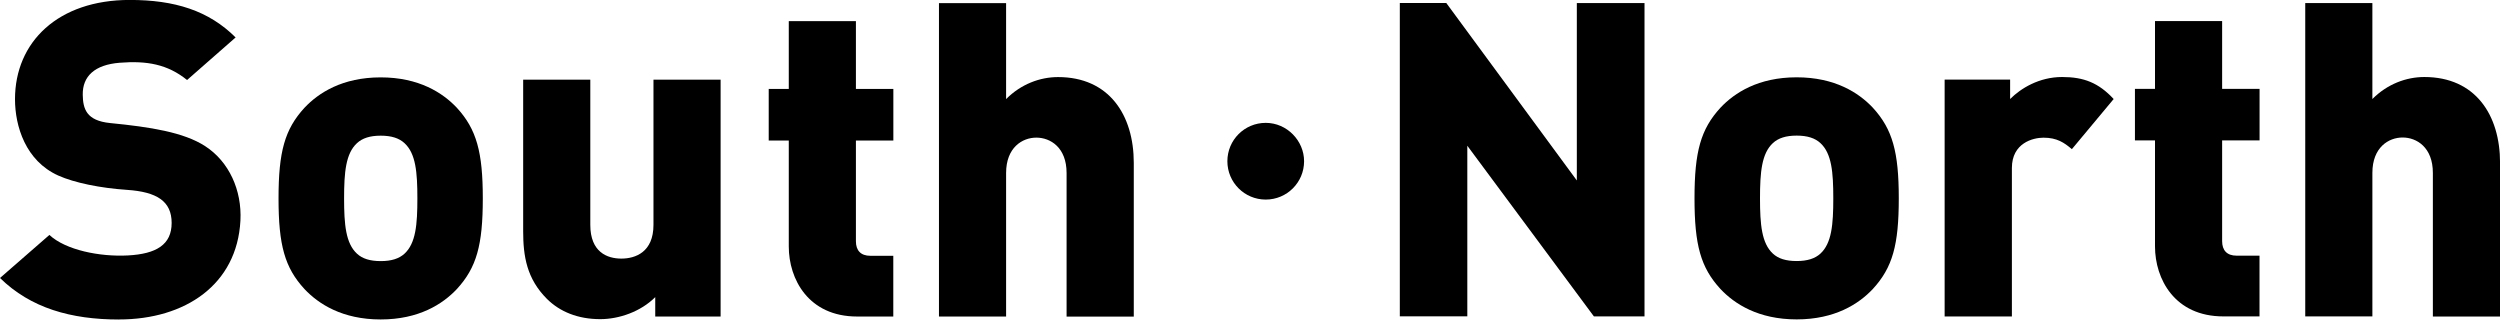
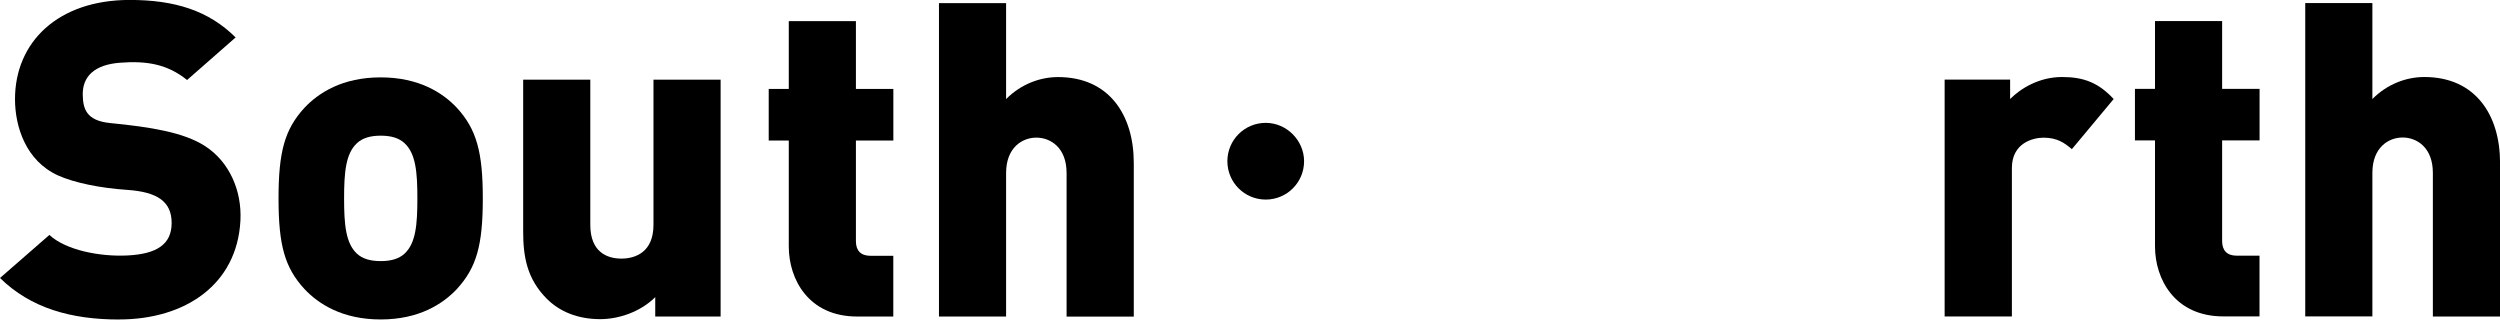
<svg xmlns="http://www.w3.org/2000/svg" id="_レイヤー_2" data-name="レイヤー 2" viewBox="0 0 410 52.4">
  <g id="_レイヤー_1-2" data-name="レイヤー 1">
    <g>
      <path d="M213.87,26.44c0,3.48-2.81,6.29-6.29,6.29s-6.29-2.81-6.29-6.29,2.81-6.29,6.29-6.29,6.29,2.93,6.29,6.29Z" />
      <g>
        <path d="M339.78,24.46c-1.25-1.07-2.44-1.88-4.64-1.88-1.73,0-5.19.87-5.19,4.97v24.35h-11.03V13.06s10.74,0,10.74,0v3.18c1.73-1.74,4.76-3.61,8.52-3.61,3.56,0,5.98.94,8.46,3.61l-6.86,8.23" />
        <path d="M398.99,51.89v-23.54c0-4.19-2.66-5.8-4.96-5.8s-4.96,1.62-4.96,5.8v23.54h-11.01V.5h11.01v15.74c2.45-2.46,5.56-3.61,8.52-3.61,8.37,0,12.42,6.21,12.42,14.08v25.2h-11.01" />
-         <path d="M307.14,47.4c-2.31,2.45-6.21,4.98-12.49,4.98s-10.18-2.53-12.49-4.98c-3.25-3.53-4.26-7.22-4.26-14.87s1.01-11.33,4.26-14.87c2.31-2.45,6.21-4.98,12.49-4.98s10.18,2.53,12.49,4.98c3.25,3.54,4.26,7.29,4.26,14.87,0,7.65-1.01,11.33-4.26,14.87M298.54,23.46c-.88-.81-2.12-1.22-3.89-1.22s-3.01.41-3.89,1.22c-1.85,1.7-2.12,4.78-2.12,9.07s.27,7.37,2.12,9.07c.88.81,2.12,1.21,3.89,1.21s3.01-.41,3.89-1.21c1.86-1.7,2.12-4.78,2.12-9.07s-.26-7.37-2.12-9.07Z" />
        <path d="M364.63,51.89c-7.99,0-11.21-6.14-11.21-11.48v-17.38s-3.29,0-3.29,0v-8.46h3.29V3.45h11.01v11.12h6.14v8.46s-6.14,0-6.14,0v16.52c0,1.52.8,2.38,2.38,2.38h3.75v9.96h-5.93" />
-         <path d="M258.61,29.61L237.19.49h-7.62v51.39h11.07v-27.98l20.76,27.99h8.3V.5h-11.1v29.12Z" />
      </g>
      <g>
        <path d="M19.54,52.4c-7.89,0-14.5-1.87-19.54-6.81l8.1-7.06c2.68,2.49,8.29,3.61,12.9,3.36,4.63-.25,7.15-1.76,7.15-5.33s-2.44-5.09-7.29-5.42c-4.43-.3-8.64-1.16-11.3-2.35-5.37-2.41-7.1-8.1-7.1-12.52,0-9.41,7.09-16.28,18.81-16.28,7.38,0,12.95,1.74,17.37,6.15l-7.96,6.98c-3.22-2.6-6.62-3.18-11.06-2.83-4.09.33-6.1,2.21-6.05,5.26.04,2.29.58,4.24,4.5,4.63,6.61.65,12.07,1.51,15.58,3.79,3.92,2.54,6.04,7.24,5.78,12.21-.55,10.48-9.04,16.21-19.9,16.21" />
        <path d="M174.92,51.91v-23.54c0-4.19-2.66-5.8-4.96-5.8s-4.96,1.62-4.96,5.8v23.54h-11.01V.51h11.01v15.74c2.45-2.46,5.56-3.61,8.52-3.61,8.37,0,12.42,6.21,12.42,14.08v25.2h-11.01" />
        <path d="M74.92,47.41c-2.31,2.45-6.21,4.98-12.49,4.98s-10.18-2.53-12.49-4.98c-3.25-3.53-4.26-7.22-4.26-14.87s1.01-11.33,4.26-14.87c2.31-2.45,6.21-4.98,12.49-4.98s10.18,2.53,12.49,4.98c3.25,3.54,4.26,7.29,4.26,14.87,0,7.65-1.01,11.33-4.26,14.87M66.33,23.47c-.88-.81-2.12-1.22-3.89-1.22s-3.01.41-3.89,1.22c-1.85,1.7-2.12,4.78-2.12,9.07s.27,7.37,2.12,9.07c.88.81,2.12,1.21,3.89,1.21s3.01-.41,3.89-1.21c1.86-1.7,2.12-4.78,2.12-9.07s-.26-7.37-2.12-9.07Z" />
        <path d="M140.57,51.91c-7.99,0-11.21-6.14-11.21-11.48v-17.38s-3.29,0-3.29,0v-8.46h3.29V3.47h11.01v11.12h6.14v8.46s-6.14,0-6.14,0v16.52c0,1.52.8,2.38,2.38,2.38h3.75v9.96h-5.93" />
        <path d="M107.46,51.91v-3.18c-2.38,2.38-5.92,3.61-9.02,3.61-3.68,0-6.64-1.23-8.74-3.32-3.32-3.32-3.9-7-3.9-11.12V13.07h11.01v23.81c0,4.48,2.78,5.53,5.09,5.53s5.27-1.06,5.27-5.53V13.07s11.01,0,11.01,0v38.84s-10.72,0-10.72,0" />
      </g>
    </g>
  </g>
</svg>